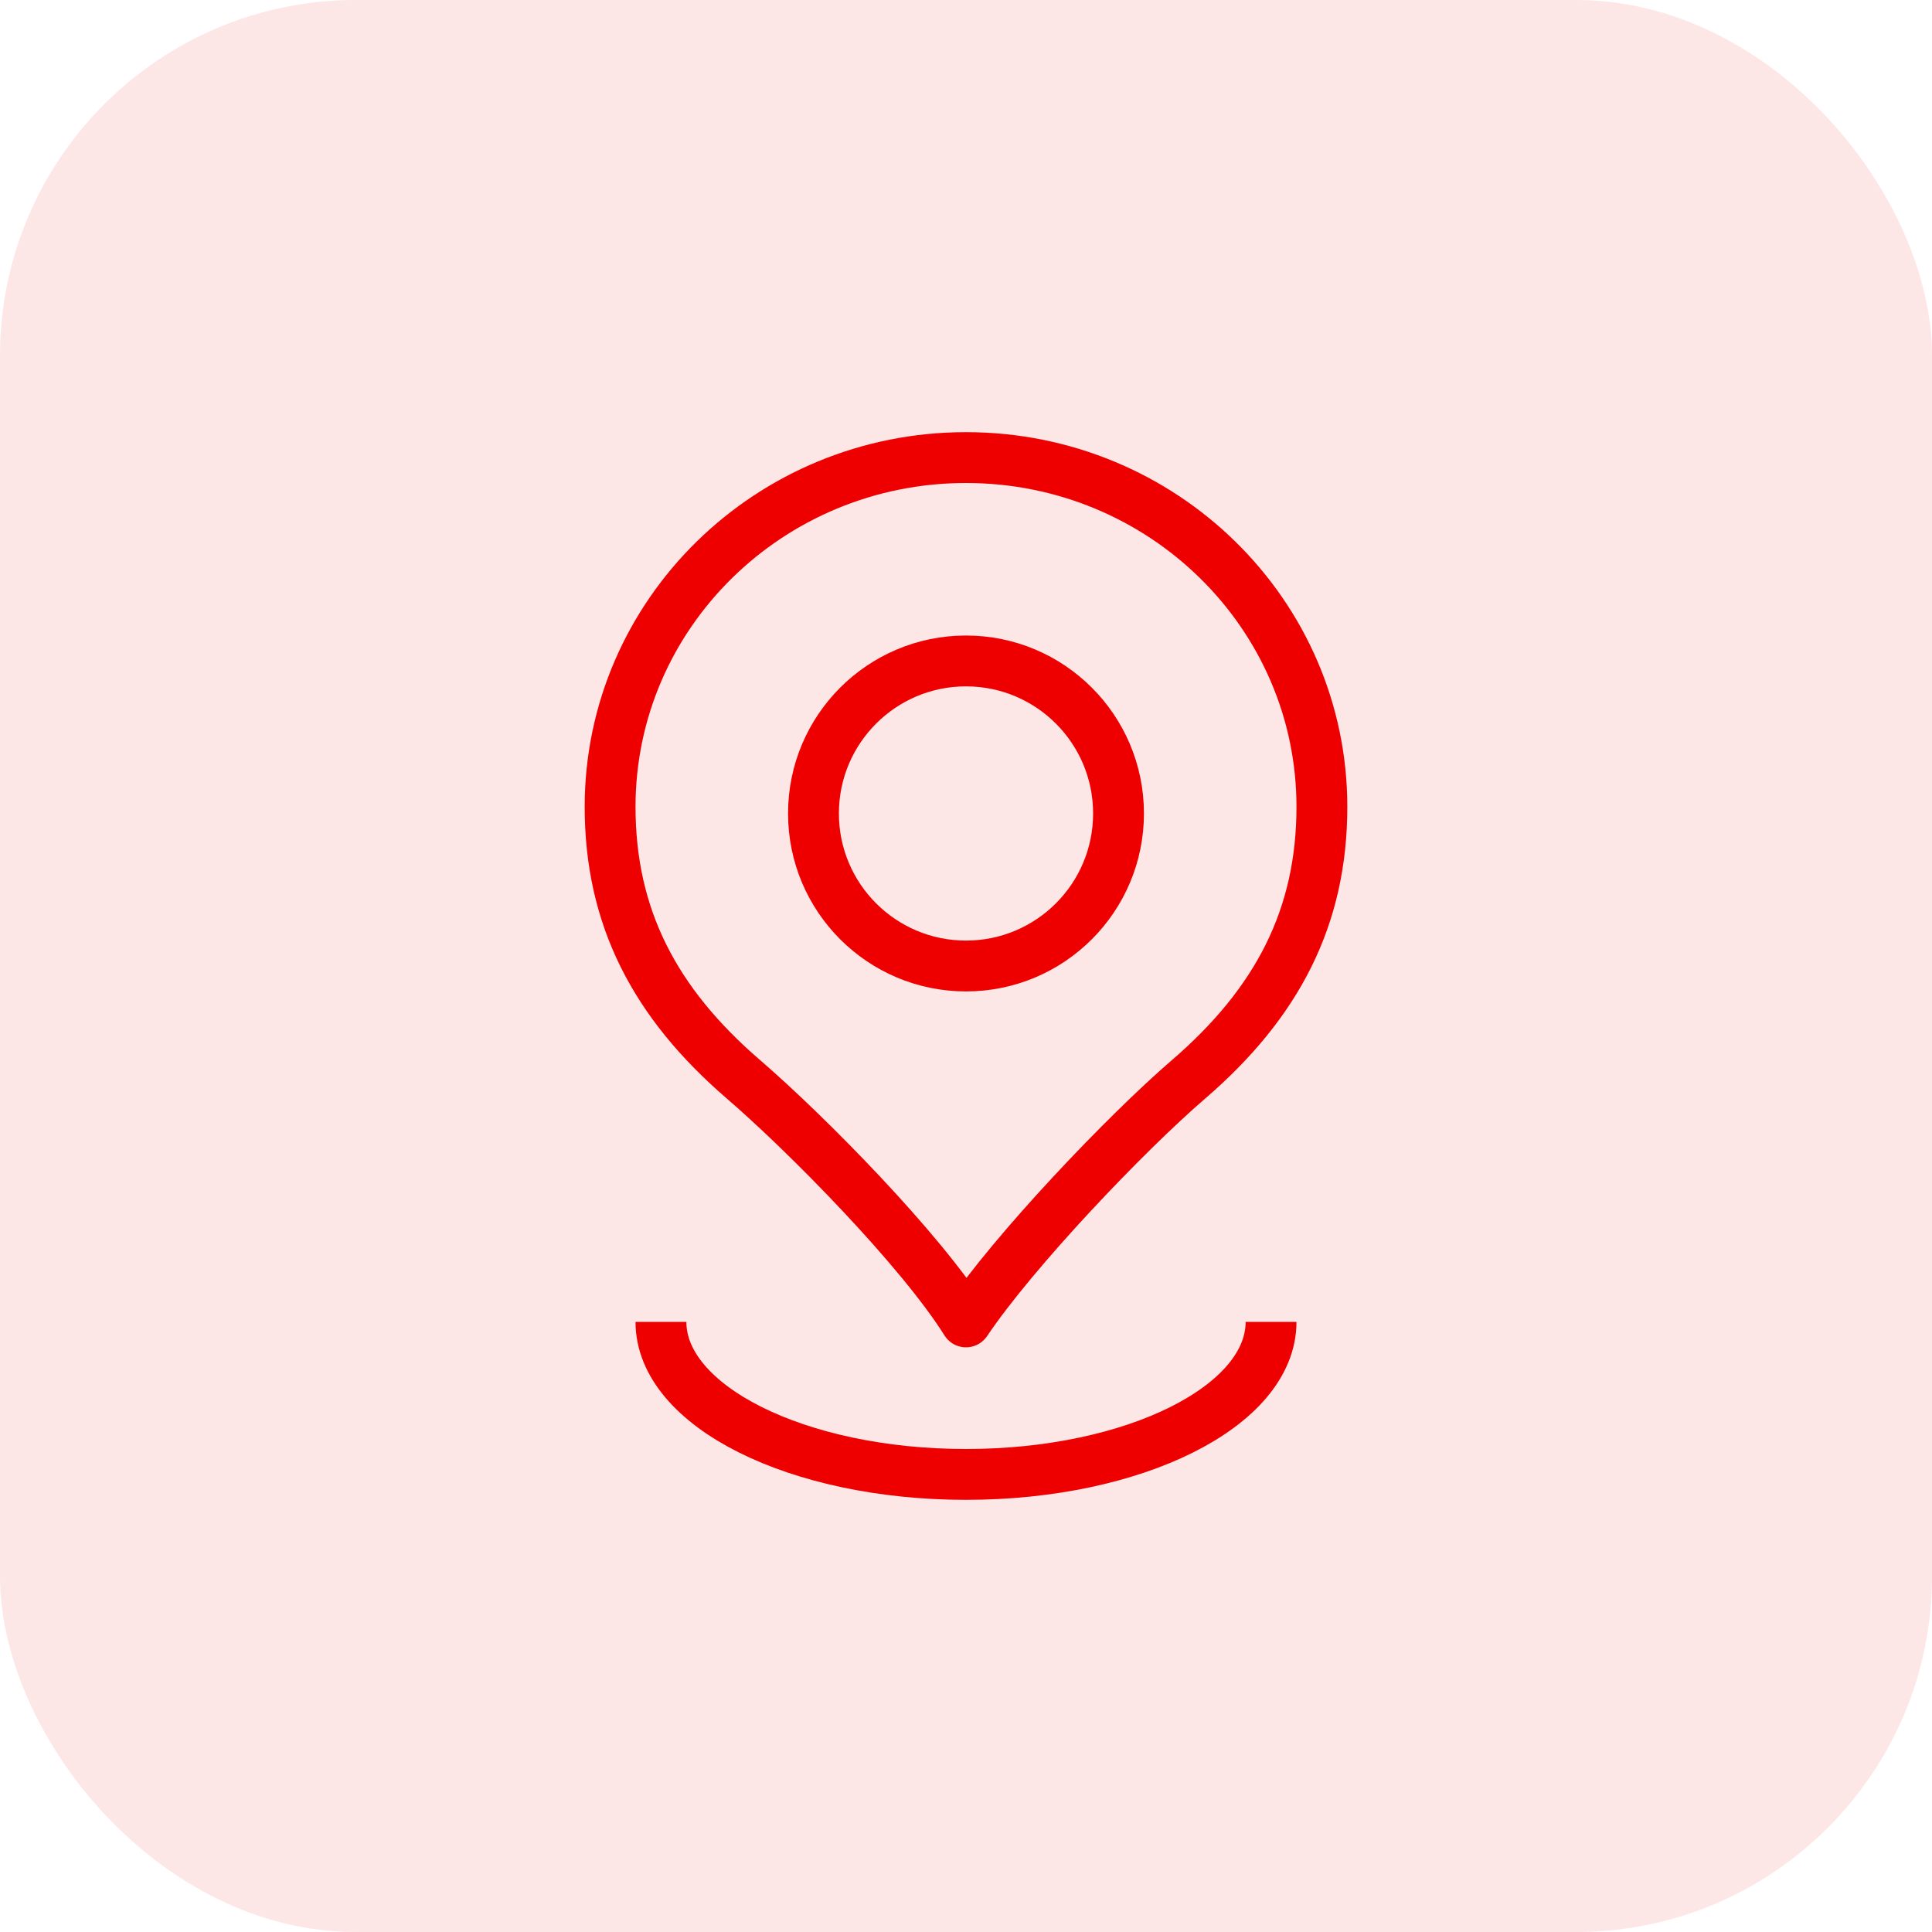
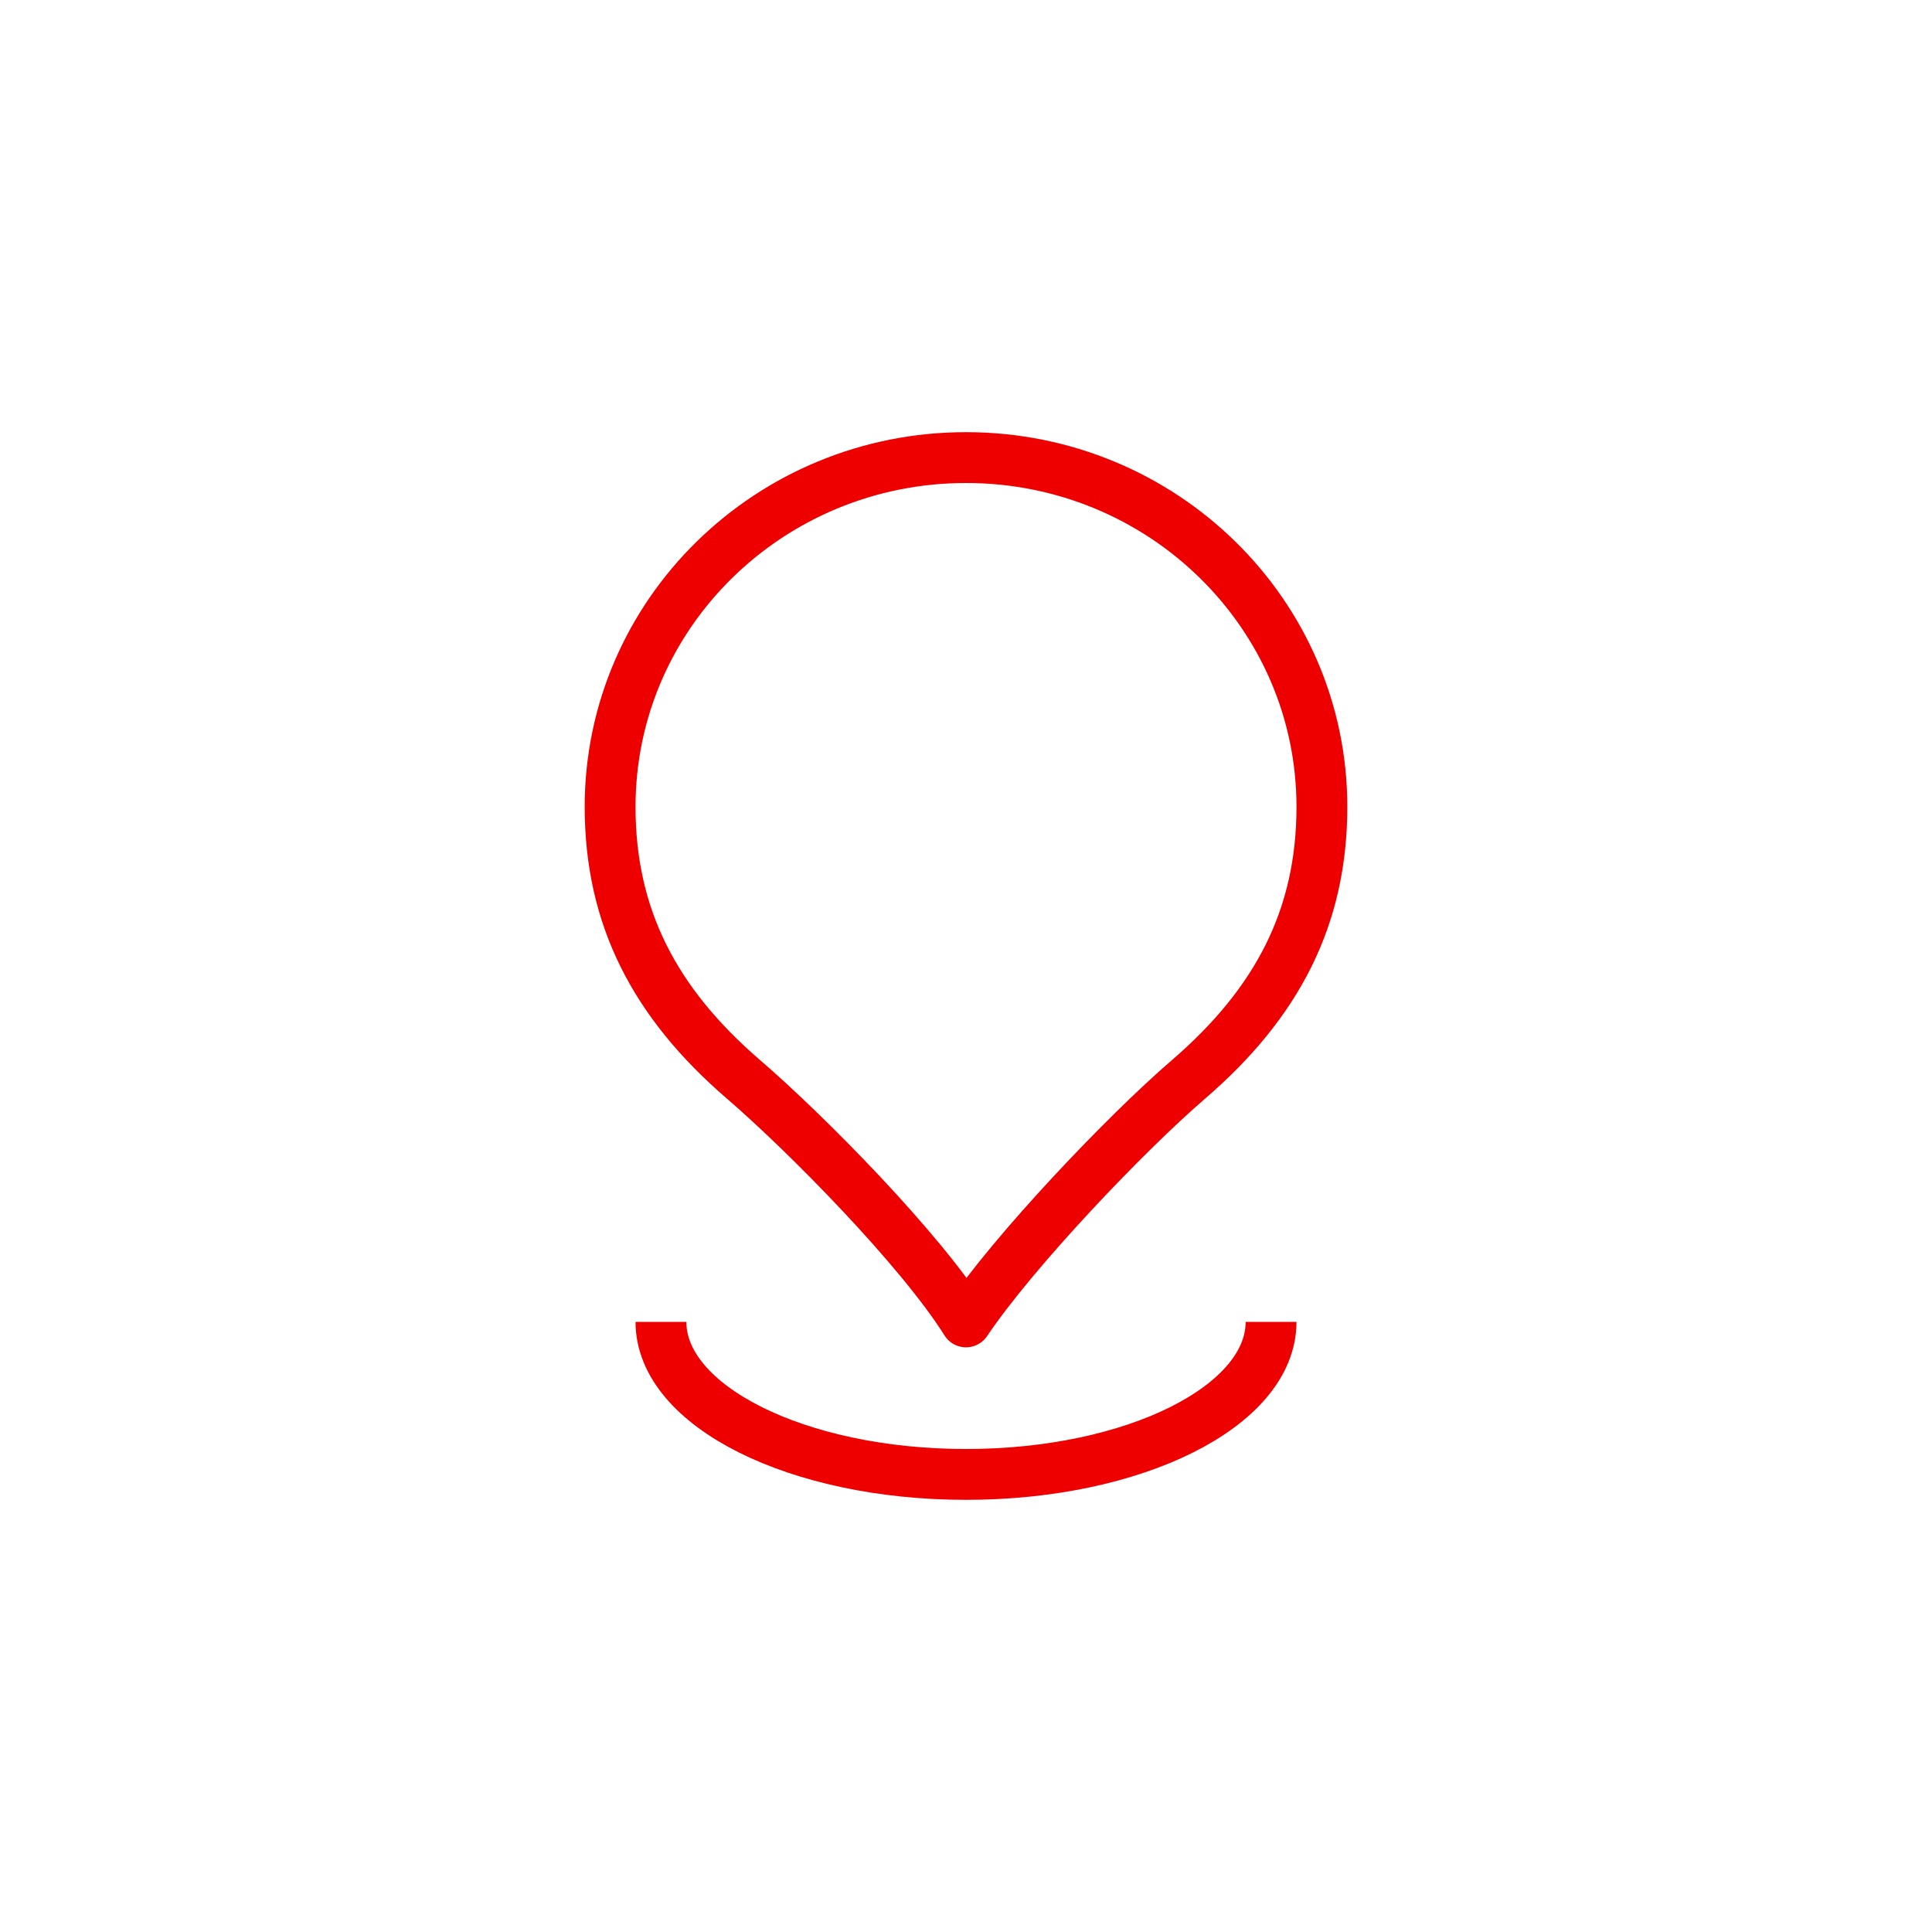
<svg xmlns="http://www.w3.org/2000/svg" width="38" height="38" viewBox="0 0 38 38" fill="none">
-   <rect width="38" height="38" rx="7" fill="#EF0000" fill-opacity="0.1" />
-   <path d="M19 19C20.657 19 22 17.657 22 16C22 14.343 20.657 13 19 13C17.343 13 16 14.343 16 16C16 17.657 17.343 19 19 19Z" stroke="#EF0000" strokeWidth="1.5" />
  <path d="M19 9C15.134 9 12 12.075 12 15.869C12 18.038 12.875 19.724 14.625 21.231C15.858 22.293 18.103 24.57 19 26C19.943 24.599 22.142 22.293 23.375 21.231C25.125 19.724 26 18.038 26 15.869C26 12.075 22.866 9 19 9Z" stroke="#EF0000" strokeWidth="1.5" stroke-linejoin="round" />
  <path d="M25 26C25 27.657 22.314 29 19 29C15.686 29 13 27.657 13 26" stroke="#EF0000" strokeWidth="1.5" />
</svg>